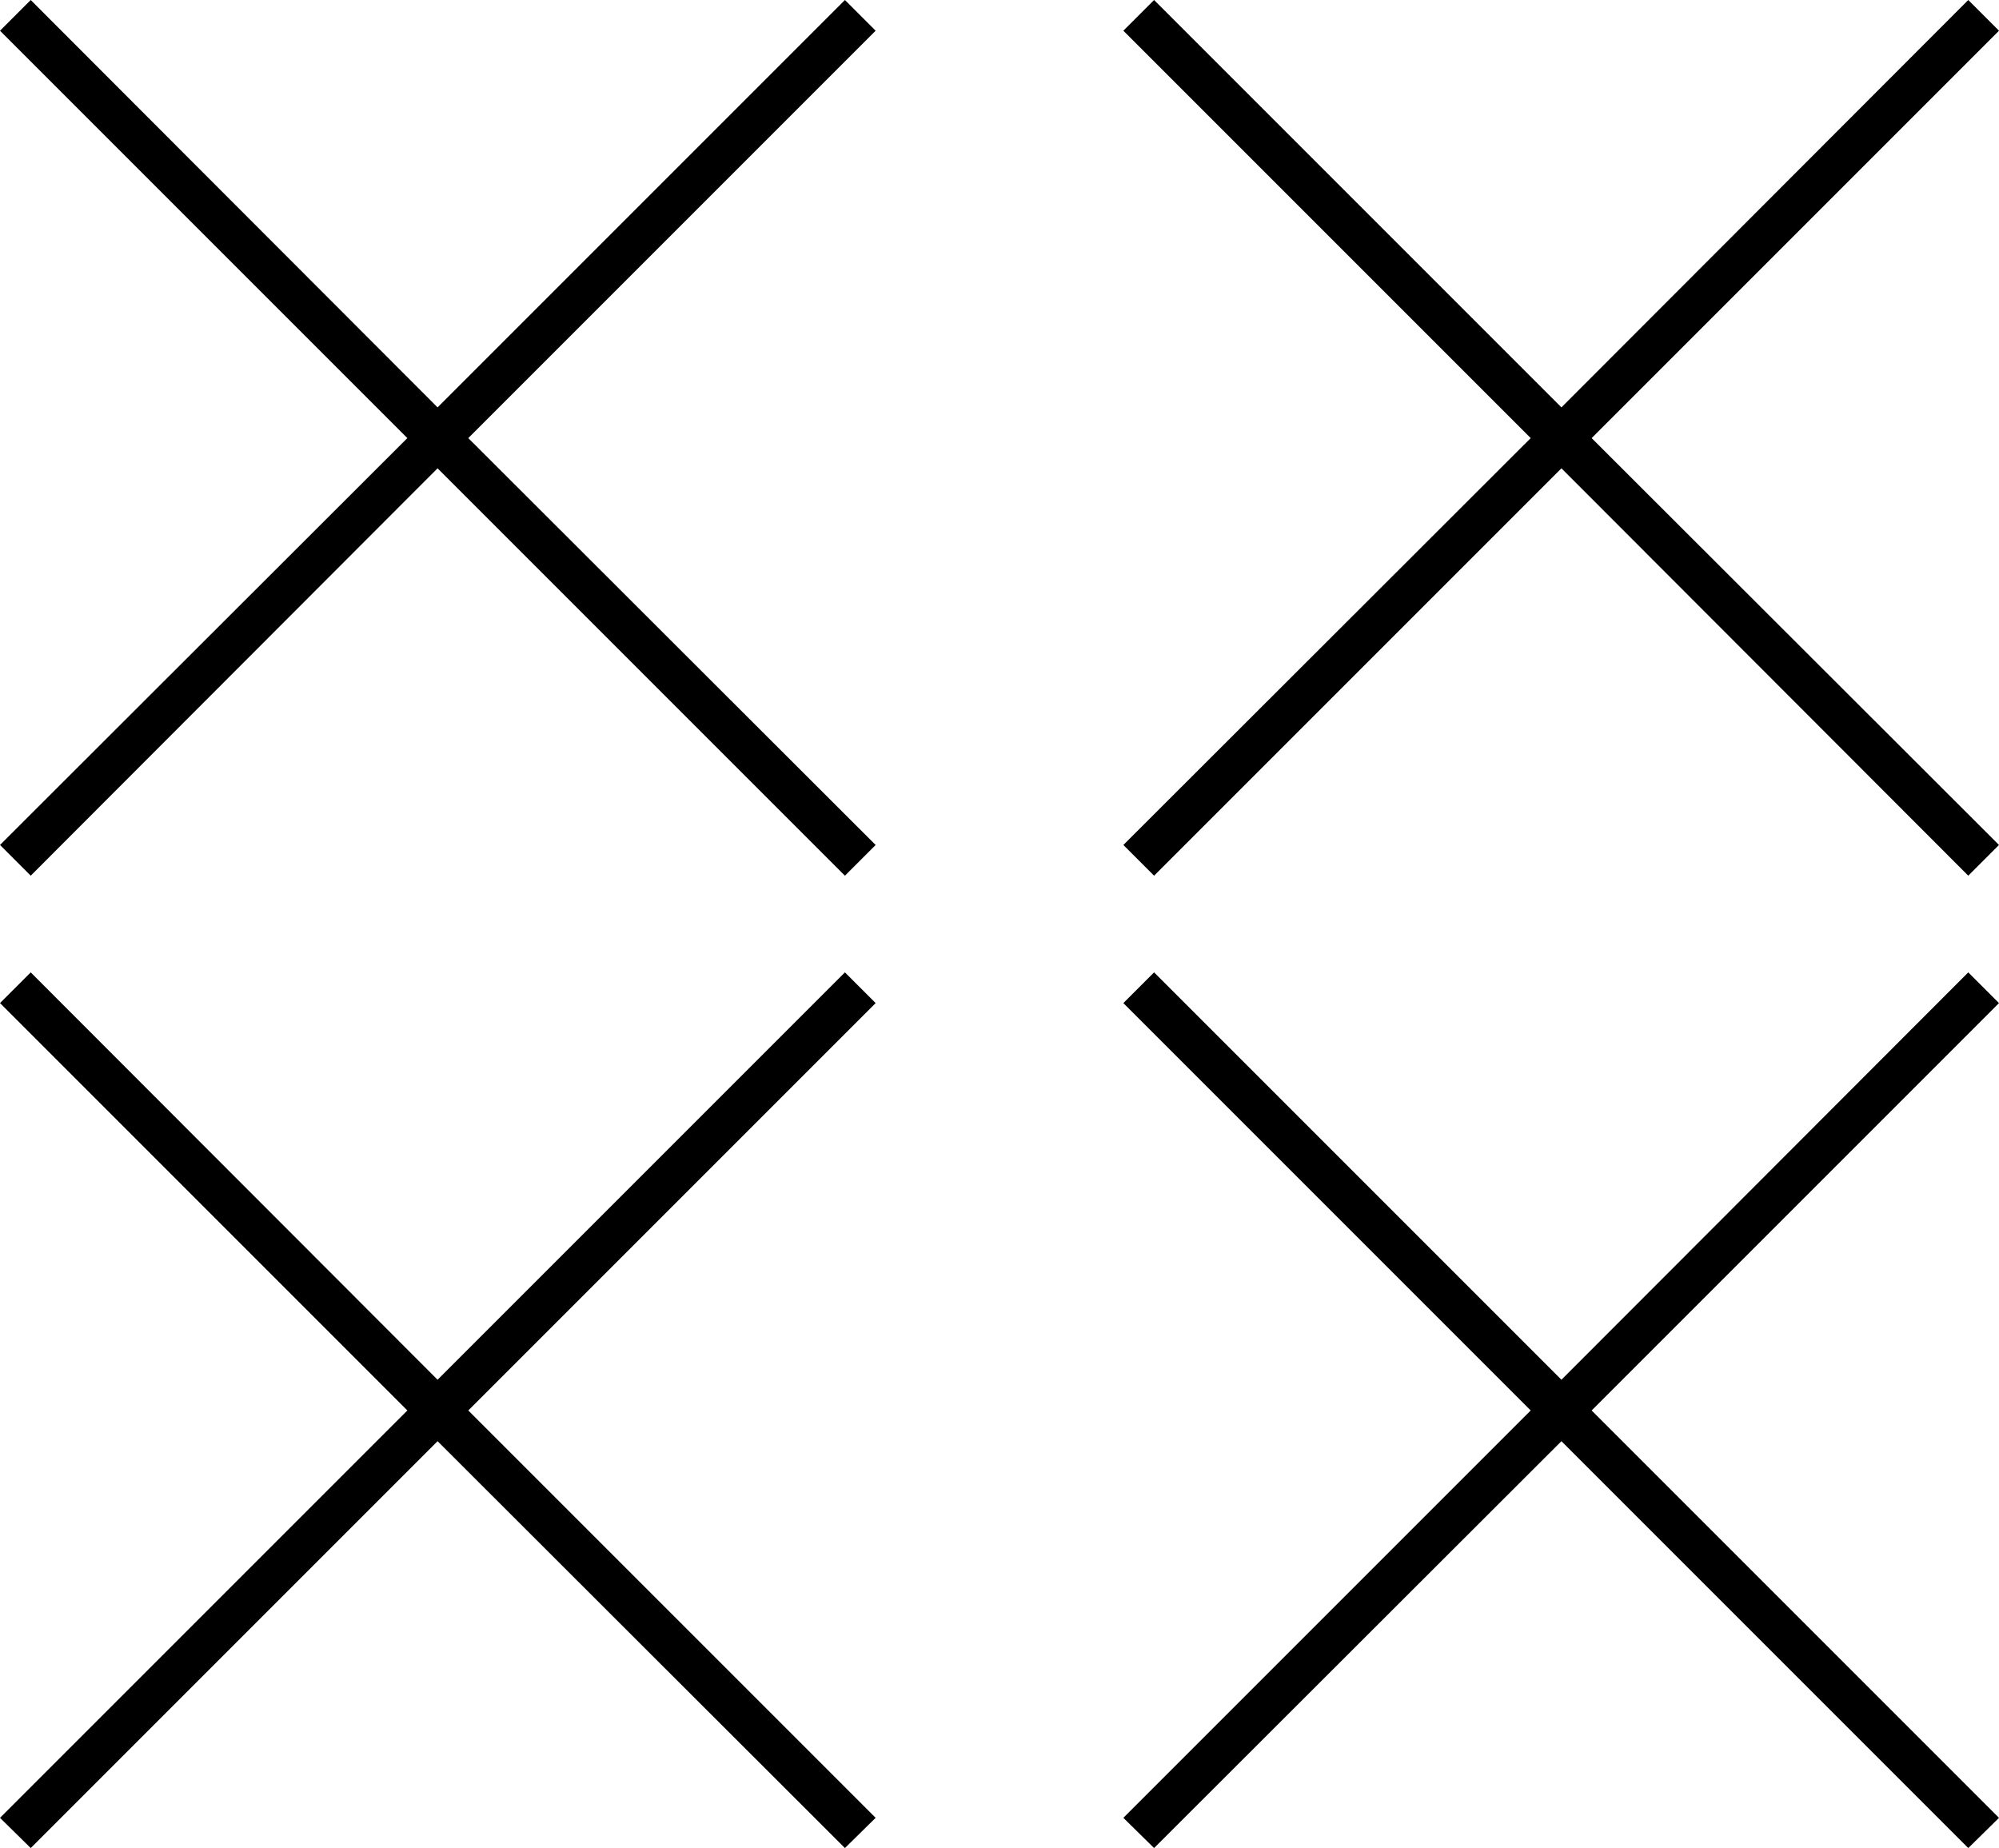
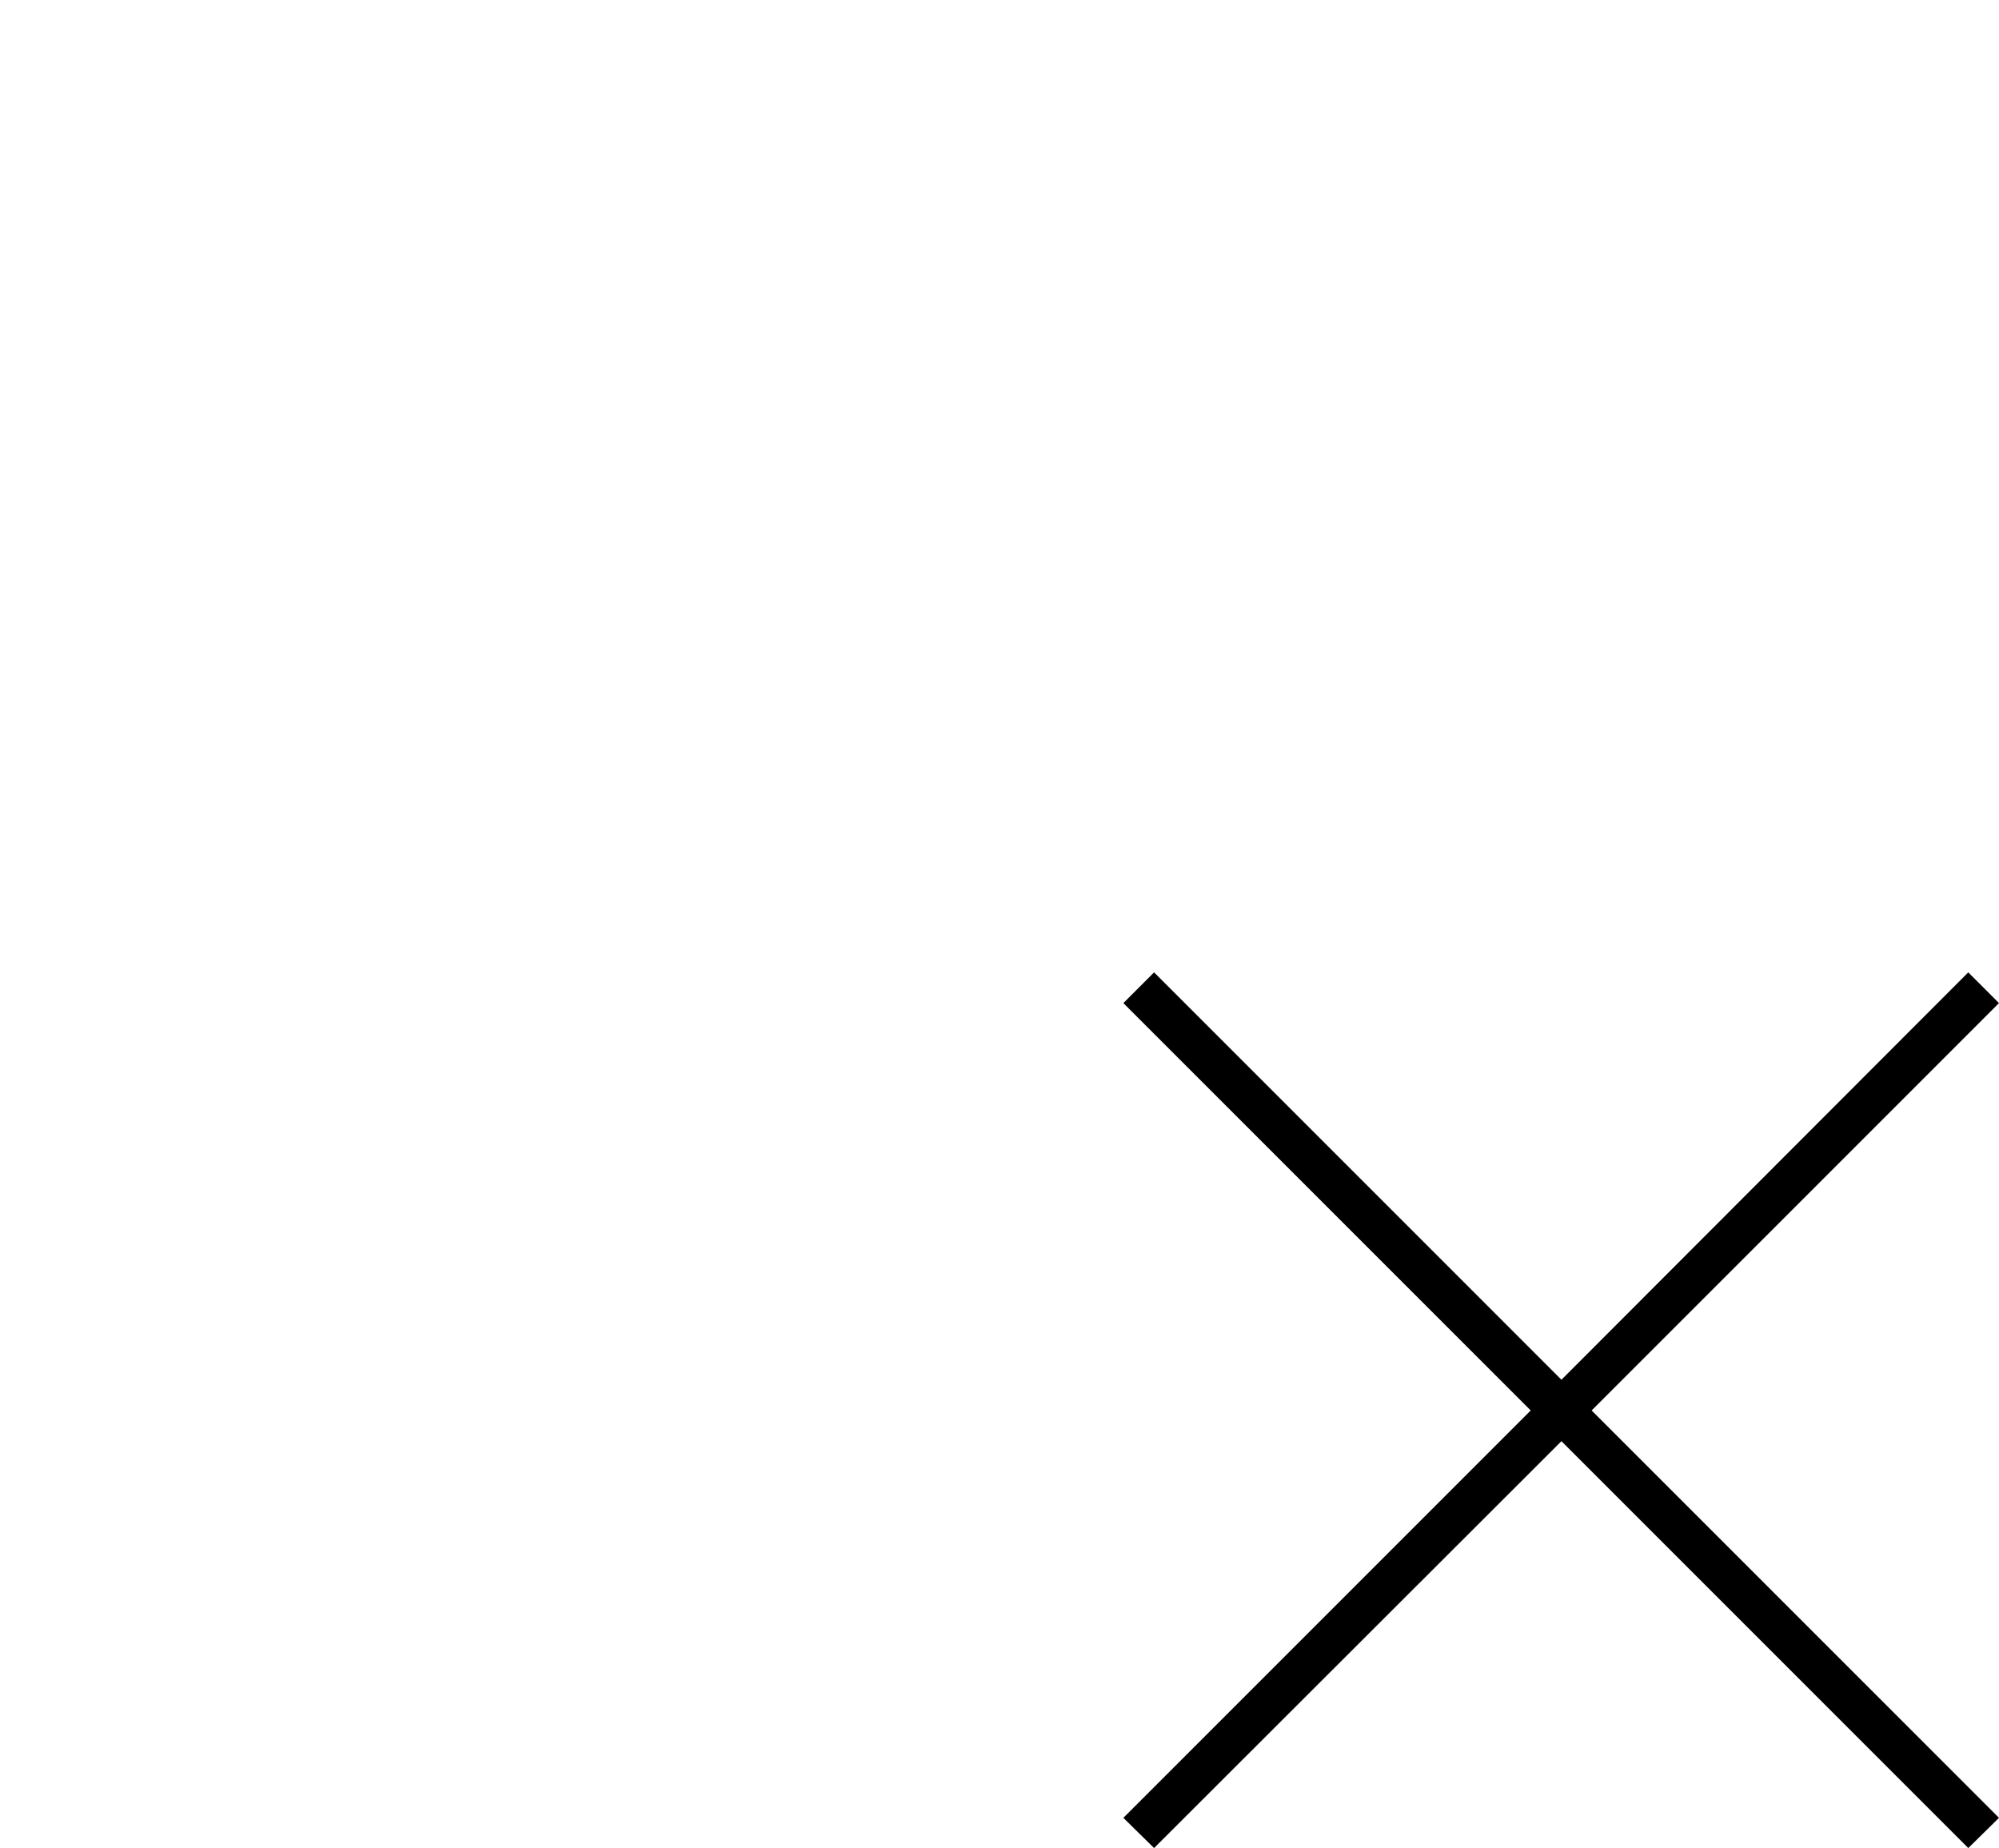
<svg xmlns="http://www.w3.org/2000/svg" xml:space="preserve" width="6.55mm" height="6.055mm" style="shape-rendering:geometricPrecision; text-rendering:geometricPrecision; image-rendering:optimizeQuality; fill-rule:evenodd; clip-rule:evenodd" viewBox="0 0 39.7 36.7">
  <defs>
    <style type="text/css">  .fil0 {fill:black;fill-rule:nonzero}  </style>
  </defs>
  <g id="Слой_x0020_1">
-     <polygon class="fil0" points="17.39,0.61 16.78,0 8.69,8.09 0.61,0 0,0.61 8.09,8.7 0,16.78 0.61,17.39 8.69,9.3 16.78,17.39 17.39,16.78 9.3,8.7 " />
-     <polygon class="fil0" points="39.7,0.61 39.09,0 31.01,8.09 22.92,0 22.31,0.61 30.4,8.7 22.31,16.78 22.92,17.39 31.01,9.3 39.09,17.39 39.7,16.78 31.61,8.7 " />
-     <polygon class="fil0" points="17.39,19.92 16.78,19.31 8.69,27.4 0.61,19.31 0,19.92 8.09,28.01 0,36.1 0.61,36.7 8.69,28.62 16.78,36.7 17.39,36.1 9.3,28.01 " />
    <polygon class="fil0" points="39.7,19.92 39.09,19.31 31.01,27.4 22.92,19.31 22.31,19.92 30.4,28.01 22.31,36.1 22.92,36.7 31.01,28.62 39.09,36.7 39.7,36.1 31.61,28.01 " />
  </g>
</svg>